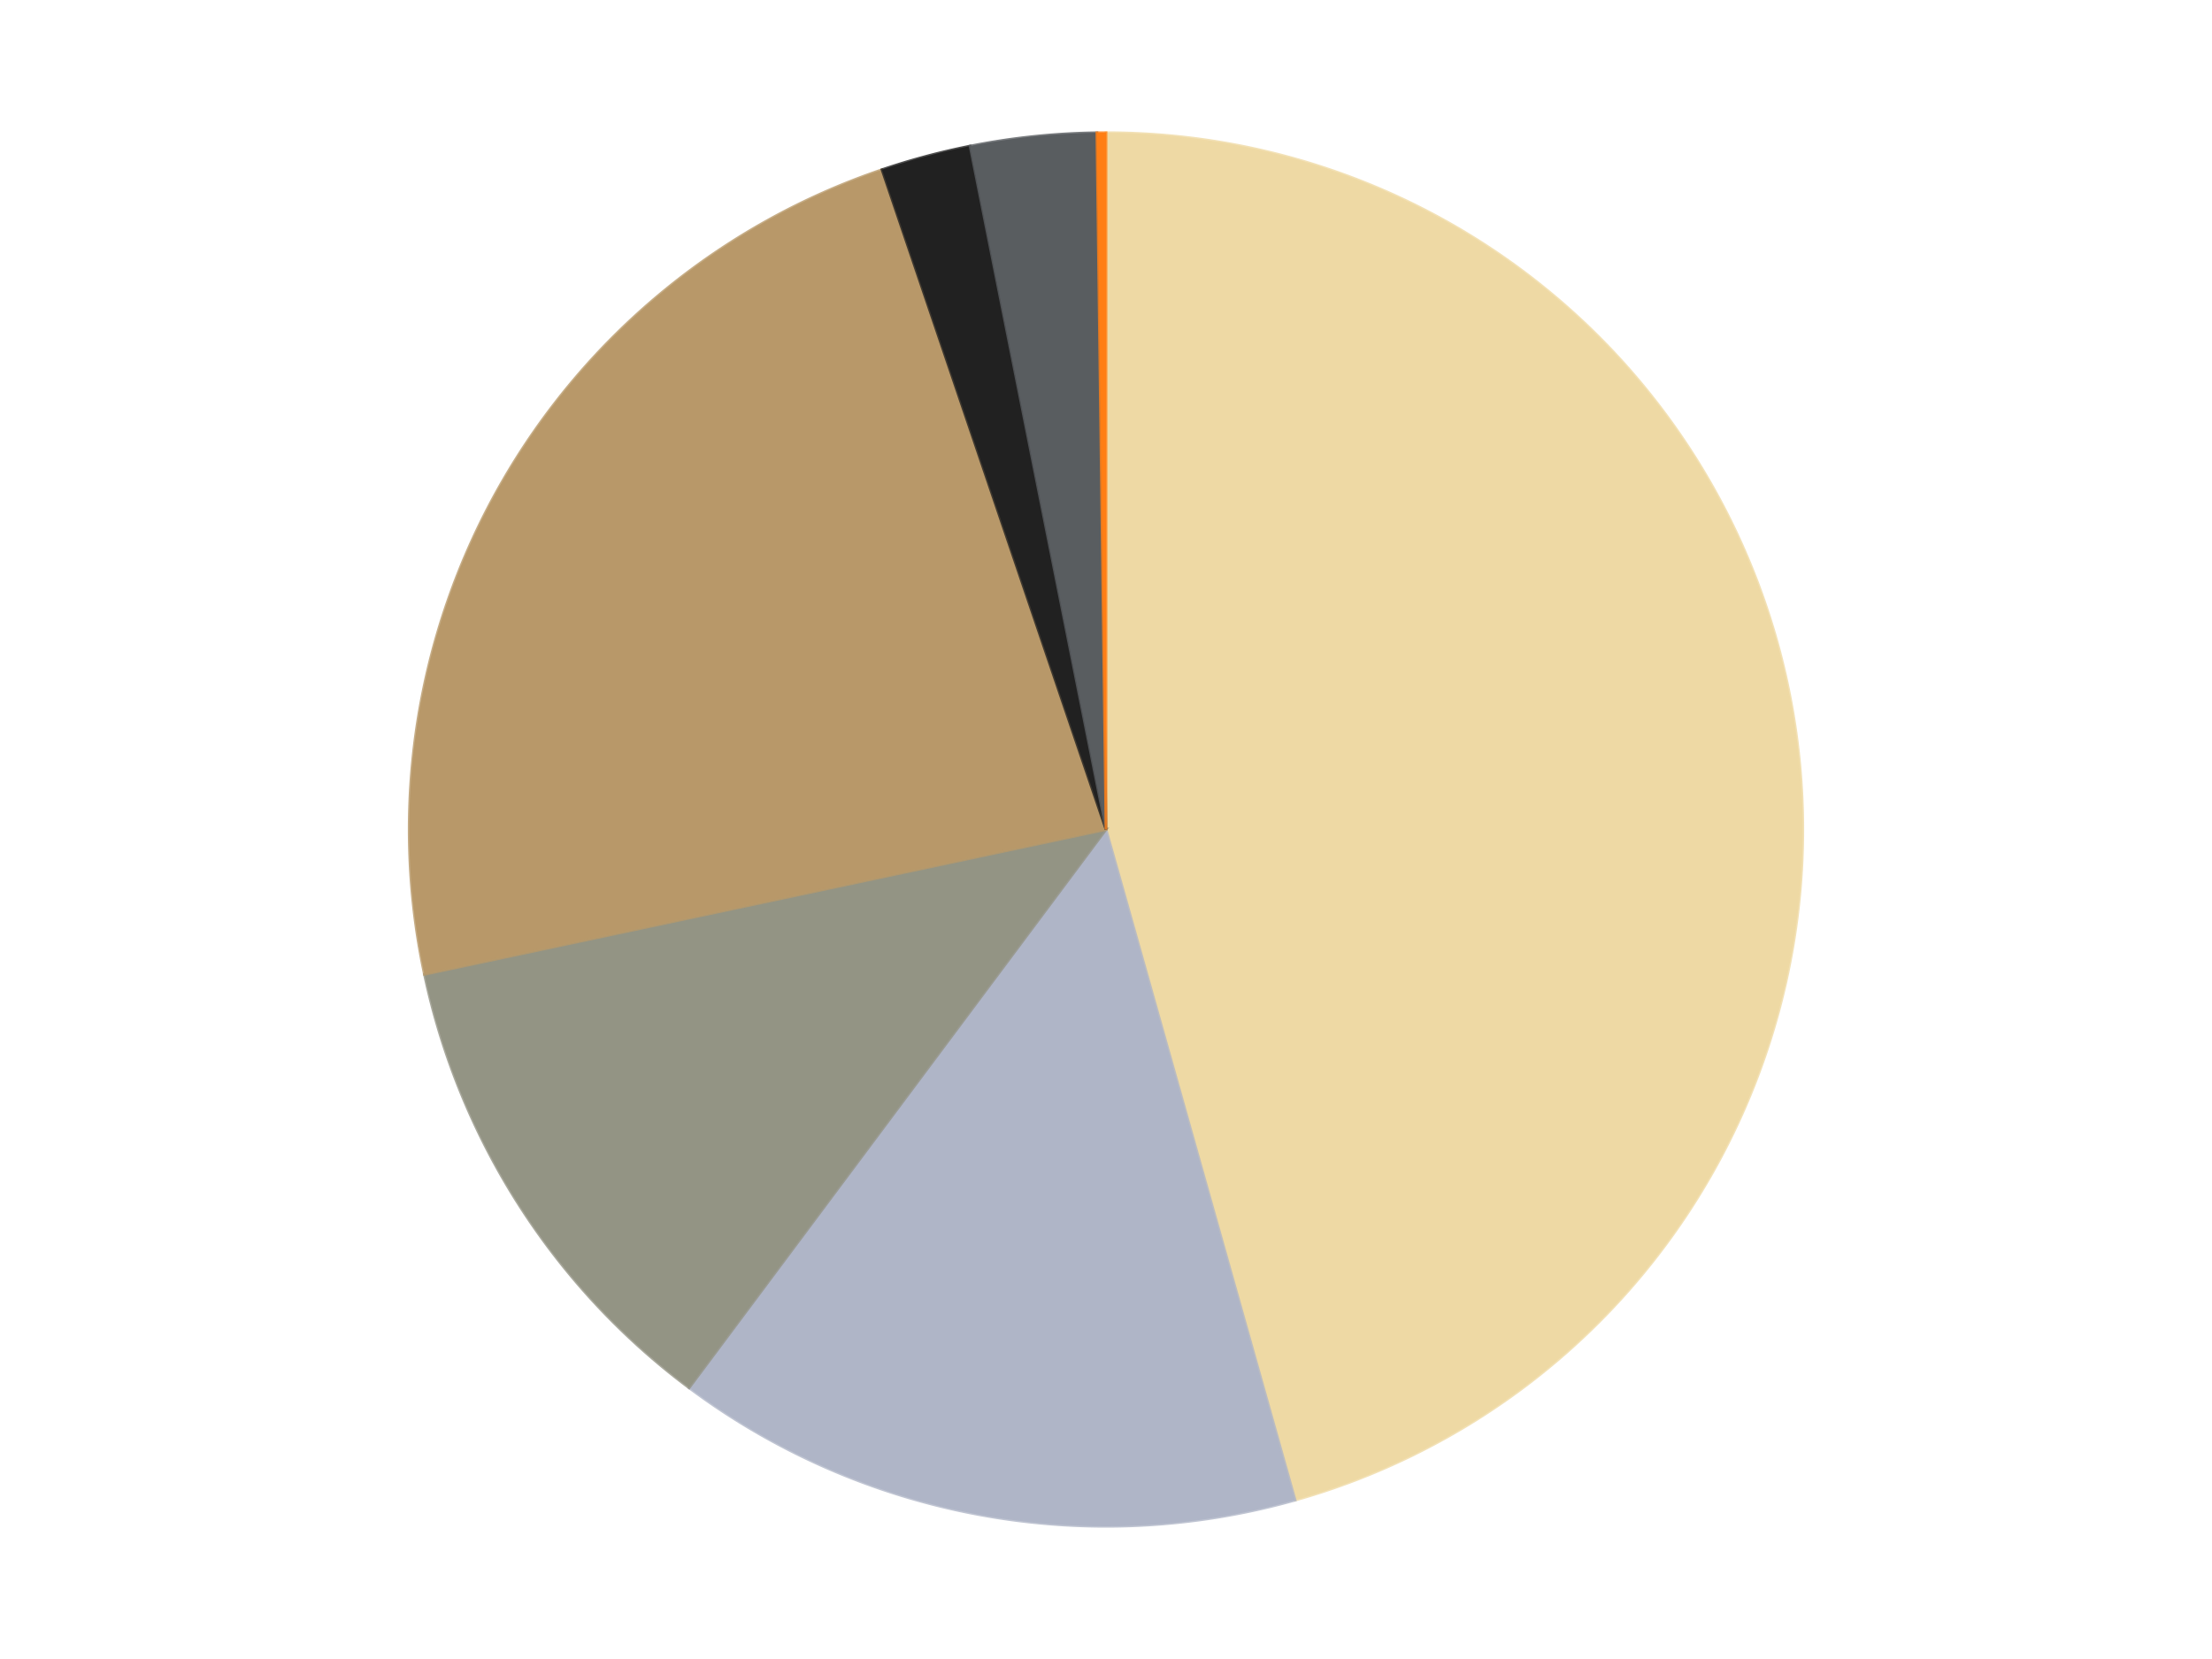
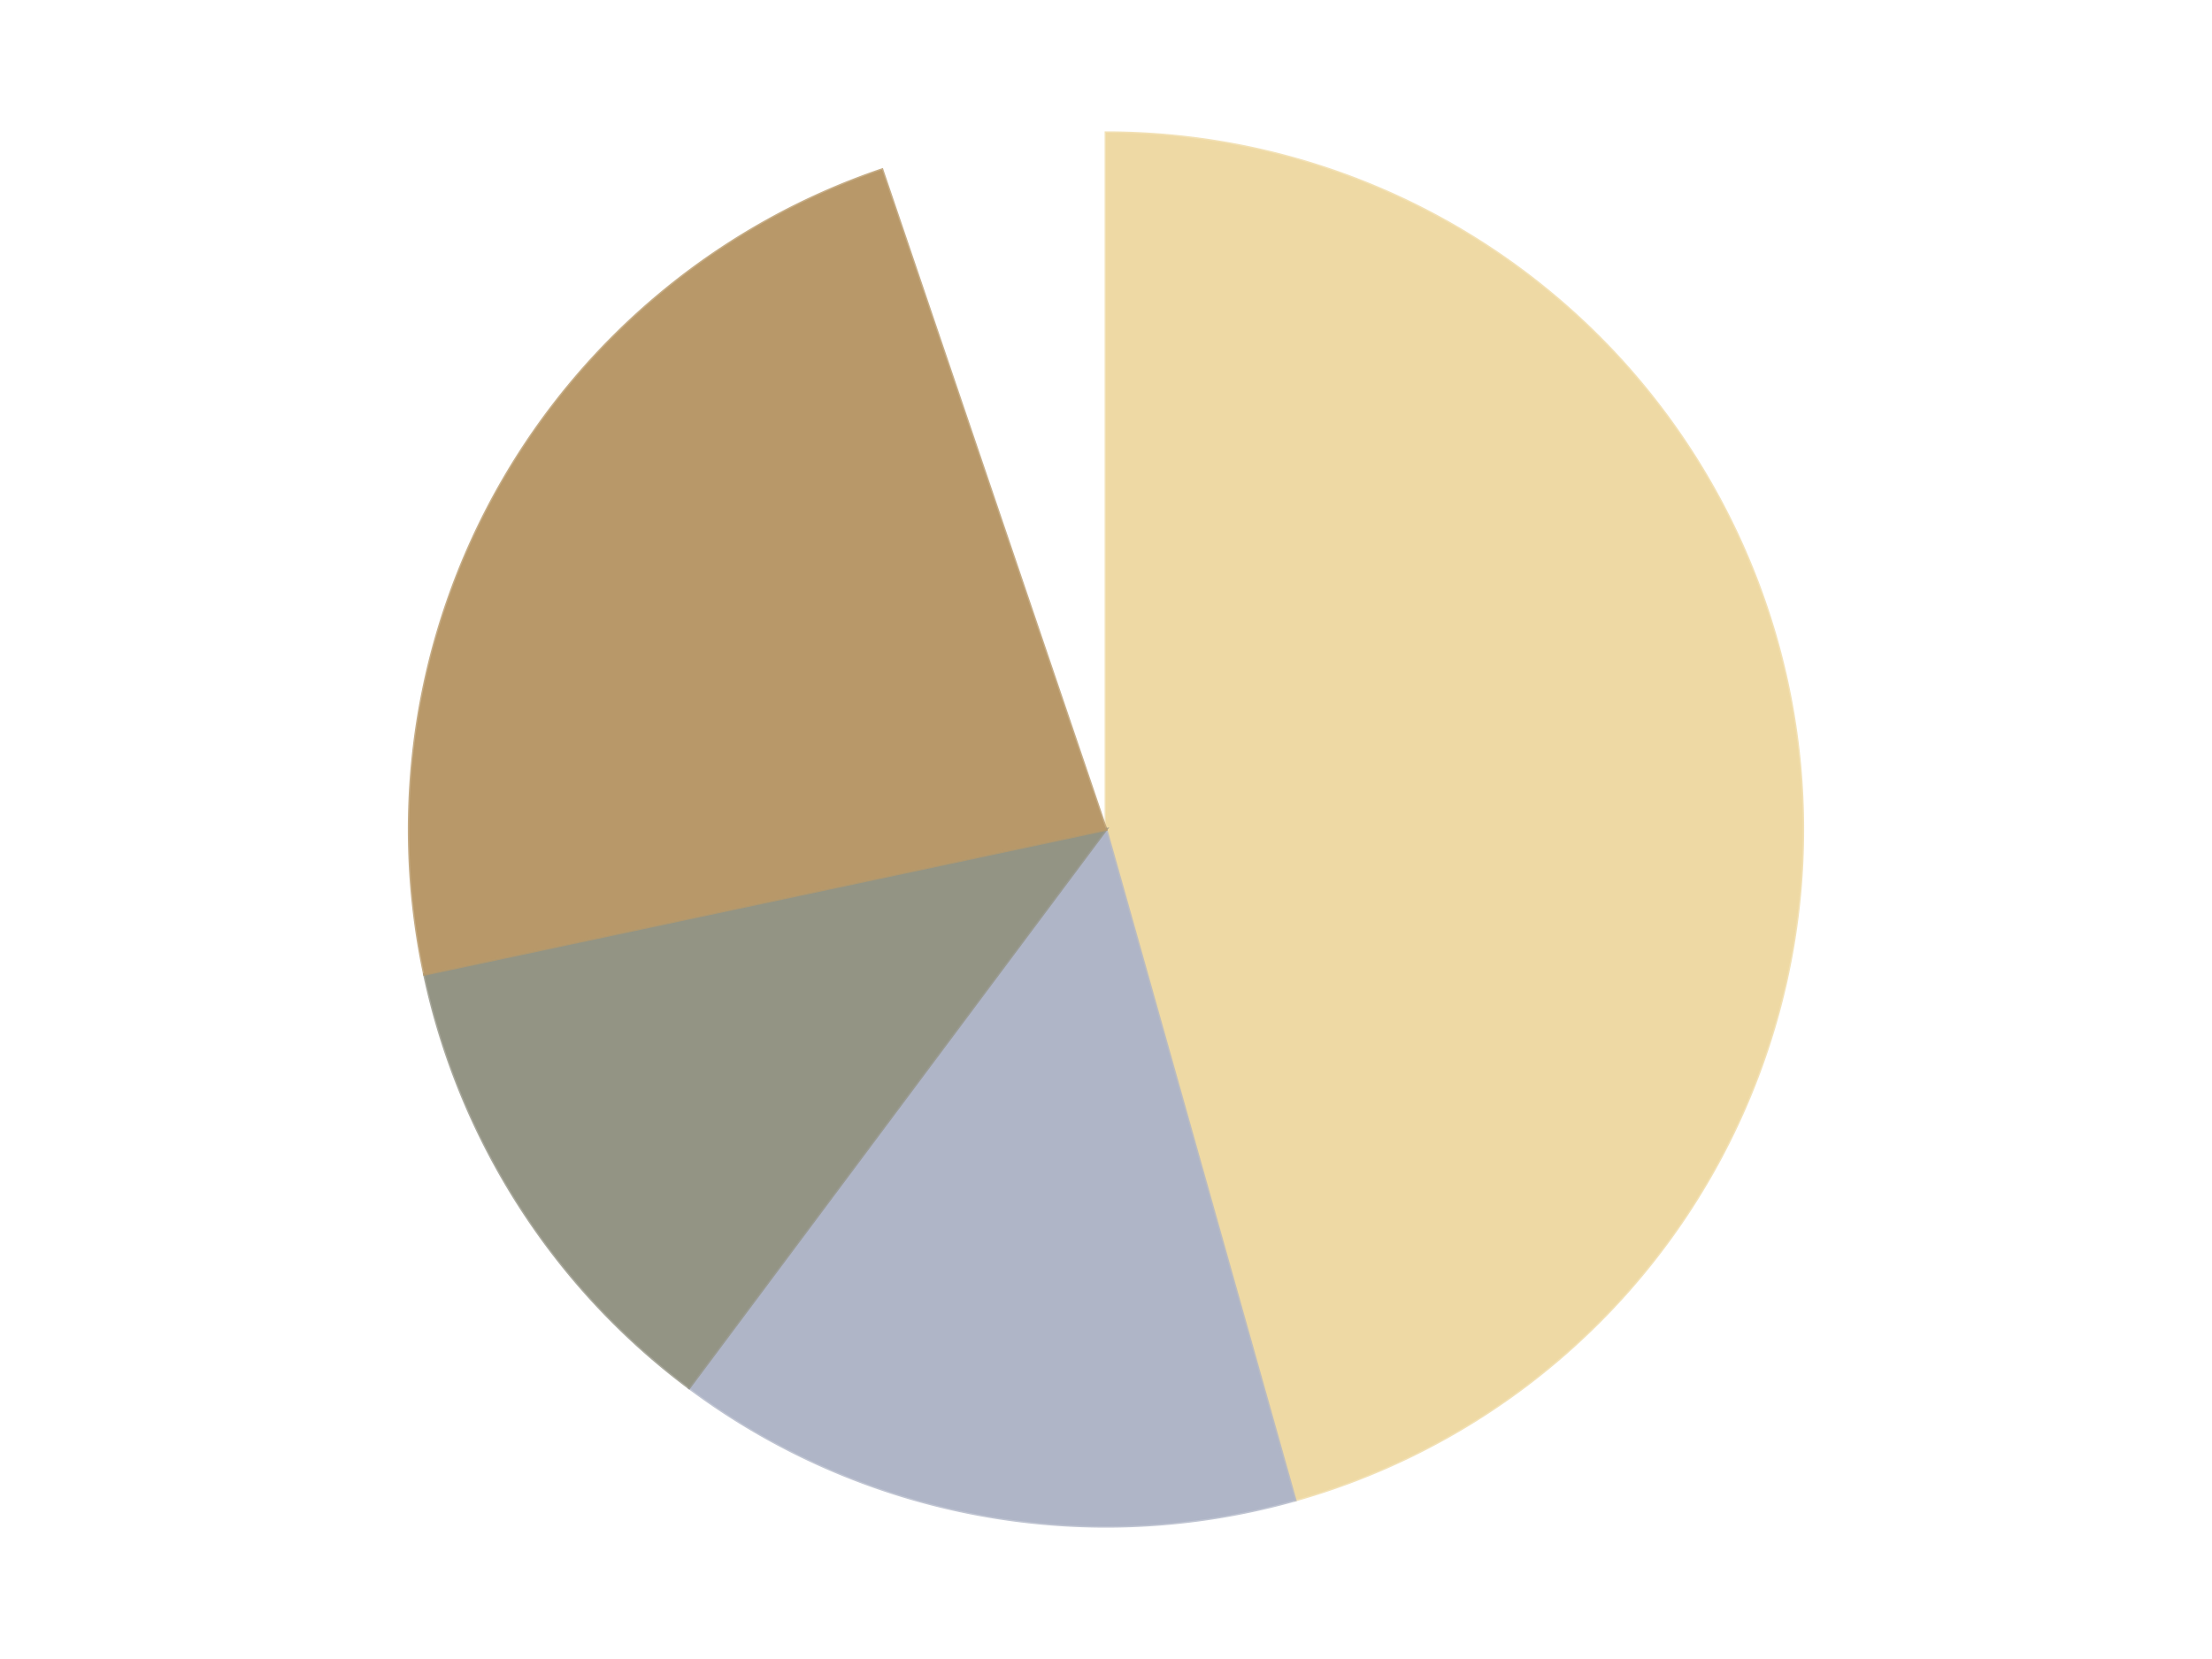
<svg xmlns="http://www.w3.org/2000/svg" xmlns:xlink="http://www.w3.org/1999/xlink" id="chart-84c6ec5f-b454-4c97-a98c-0ddcc7c31854" class="pygal-chart" viewBox="0 0 800 600">
  <defs>
    <style type="text/css">#chart-84c6ec5f-b454-4c97-a98c-0ddcc7c31854{-webkit-user-select:none;-webkit-font-smoothing:antialiased;font-family:Consolas,"Liberation Mono",Menlo,Courier,monospace}#chart-84c6ec5f-b454-4c97-a98c-0ddcc7c31854 .title{font-family:Consolas,"Liberation Mono",Menlo,Courier,monospace;font-size:16px}#chart-84c6ec5f-b454-4c97-a98c-0ddcc7c31854 .legends .legend text{font-family:Consolas,"Liberation Mono",Menlo,Courier,monospace;font-size:14px}#chart-84c6ec5f-b454-4c97-a98c-0ddcc7c31854 .axis text{font-family:Consolas,"Liberation Mono",Menlo,Courier,monospace;font-size:10px}#chart-84c6ec5f-b454-4c97-a98c-0ddcc7c31854 .axis text.major{font-family:Consolas,"Liberation Mono",Menlo,Courier,monospace;font-size:10px}#chart-84c6ec5f-b454-4c97-a98c-0ddcc7c31854 .text-overlay text.value{font-family:Consolas,"Liberation Mono",Menlo,Courier,monospace;font-size:16px}#chart-84c6ec5f-b454-4c97-a98c-0ddcc7c31854 .text-overlay text.label{font-family:Consolas,"Liberation Mono",Menlo,Courier,monospace;font-size:10px}#chart-84c6ec5f-b454-4c97-a98c-0ddcc7c31854 .tooltip{font-family:Consolas,"Liberation Mono",Menlo,Courier,monospace;font-size:14px}#chart-84c6ec5f-b454-4c97-a98c-0ddcc7c31854 text.no_data{font-family:Consolas,"Liberation Mono",Menlo,Courier,monospace;font-size:64px}
#chart-84c6ec5f-b454-4c97-a98c-0ddcc7c31854{background-color:transparent}#chart-84c6ec5f-b454-4c97-a98c-0ddcc7c31854 path,#chart-84c6ec5f-b454-4c97-a98c-0ddcc7c31854 line,#chart-84c6ec5f-b454-4c97-a98c-0ddcc7c31854 rect,#chart-84c6ec5f-b454-4c97-a98c-0ddcc7c31854 circle{-webkit-transition:150ms;-moz-transition:150ms;transition:150ms}#chart-84c6ec5f-b454-4c97-a98c-0ddcc7c31854 .graph &gt; .background{fill:transparent}#chart-84c6ec5f-b454-4c97-a98c-0ddcc7c31854 .plot &gt; .background{fill:transparent}#chart-84c6ec5f-b454-4c97-a98c-0ddcc7c31854 .graph{fill:rgba(0,0,0,.87)}#chart-84c6ec5f-b454-4c97-a98c-0ddcc7c31854 text.no_data{fill:rgba(0,0,0,1)}#chart-84c6ec5f-b454-4c97-a98c-0ddcc7c31854 .title{fill:rgba(0,0,0,1)}#chart-84c6ec5f-b454-4c97-a98c-0ddcc7c31854 .legends .legend text{fill:rgba(0,0,0,.87)}#chart-84c6ec5f-b454-4c97-a98c-0ddcc7c31854 .legends .legend:hover text{fill:rgba(0,0,0,1)}#chart-84c6ec5f-b454-4c97-a98c-0ddcc7c31854 .axis .line{stroke:rgba(0,0,0,1)}#chart-84c6ec5f-b454-4c97-a98c-0ddcc7c31854 .axis .guide.line{stroke:rgba(0,0,0,.54)}#chart-84c6ec5f-b454-4c97-a98c-0ddcc7c31854 .axis .major.line{stroke:rgba(0,0,0,.87)}#chart-84c6ec5f-b454-4c97-a98c-0ddcc7c31854 .axis text.major{fill:rgba(0,0,0,1)}#chart-84c6ec5f-b454-4c97-a98c-0ddcc7c31854 .axis.y .guides:hover .guide.line,#chart-84c6ec5f-b454-4c97-a98c-0ddcc7c31854 .line-graph .axis.x .guides:hover .guide.line,#chart-84c6ec5f-b454-4c97-a98c-0ddcc7c31854 .stackedline-graph .axis.x .guides:hover .guide.line,#chart-84c6ec5f-b454-4c97-a98c-0ddcc7c31854 .xy-graph .axis.x .guides:hover .guide.line{stroke:rgba(0,0,0,1)}#chart-84c6ec5f-b454-4c97-a98c-0ddcc7c31854 .axis .guides:hover text{fill:rgba(0,0,0,1)}#chart-84c6ec5f-b454-4c97-a98c-0ddcc7c31854 .reactive{fill-opacity:1.0;stroke-opacity:.8;stroke-width:1}#chart-84c6ec5f-b454-4c97-a98c-0ddcc7c31854 .ci{stroke:rgba(0,0,0,.87)}#chart-84c6ec5f-b454-4c97-a98c-0ddcc7c31854 .reactive.active,#chart-84c6ec5f-b454-4c97-a98c-0ddcc7c31854 .active .reactive{fill-opacity:0.6;stroke-opacity:.9;stroke-width:4}#chart-84c6ec5f-b454-4c97-a98c-0ddcc7c31854 .ci .reactive.active{stroke-width:1.5}#chart-84c6ec5f-b454-4c97-a98c-0ddcc7c31854 .series text{fill:rgba(0,0,0,1)}#chart-84c6ec5f-b454-4c97-a98c-0ddcc7c31854 .tooltip rect{fill:transparent;stroke:rgba(0,0,0,1);-webkit-transition:opacity 150ms;-moz-transition:opacity 150ms;transition:opacity 150ms}#chart-84c6ec5f-b454-4c97-a98c-0ddcc7c31854 .tooltip .label{fill:rgba(0,0,0,.87)}#chart-84c6ec5f-b454-4c97-a98c-0ddcc7c31854 .tooltip .label{fill:rgba(0,0,0,.87)}#chart-84c6ec5f-b454-4c97-a98c-0ddcc7c31854 .tooltip .legend{font-size:.8em;fill:rgba(0,0,0,.54)}#chart-84c6ec5f-b454-4c97-a98c-0ddcc7c31854 .tooltip .x_label{font-size:.6em;fill:rgba(0,0,0,1)}#chart-84c6ec5f-b454-4c97-a98c-0ddcc7c31854 .tooltip .xlink{font-size:.5em;text-decoration:underline}#chart-84c6ec5f-b454-4c97-a98c-0ddcc7c31854 .tooltip .value{font-size:1.5em}#chart-84c6ec5f-b454-4c97-a98c-0ddcc7c31854 .bound{font-size:.5em}#chart-84c6ec5f-b454-4c97-a98c-0ddcc7c31854 .max-value{font-size:.75em;fill:rgba(0,0,0,.54)}#chart-84c6ec5f-b454-4c97-a98c-0ddcc7c31854 .map-element{fill:transparent;stroke:rgba(0,0,0,.54) !important}#chart-84c6ec5f-b454-4c97-a98c-0ddcc7c31854 .map-element .reactive{fill-opacity:inherit;stroke-opacity:inherit}#chart-84c6ec5f-b454-4c97-a98c-0ddcc7c31854 .color-0,#chart-84c6ec5f-b454-4c97-a98c-0ddcc7c31854 .color-0 a:visited{stroke:#F44336;fill:#F44336}#chart-84c6ec5f-b454-4c97-a98c-0ddcc7c31854 .color-1,#chart-84c6ec5f-b454-4c97-a98c-0ddcc7c31854 .color-1 a:visited{stroke:#3F51B5;fill:#3F51B5}#chart-84c6ec5f-b454-4c97-a98c-0ddcc7c31854 .color-2,#chart-84c6ec5f-b454-4c97-a98c-0ddcc7c31854 .color-2 a:visited{stroke:#009688;fill:#009688}#chart-84c6ec5f-b454-4c97-a98c-0ddcc7c31854 .color-3,#chart-84c6ec5f-b454-4c97-a98c-0ddcc7c31854 .color-3 a:visited{stroke:#FFC107;fill:#FFC107}#chart-84c6ec5f-b454-4c97-a98c-0ddcc7c31854 .color-4,#chart-84c6ec5f-b454-4c97-a98c-0ddcc7c31854 .color-4 a:visited{stroke:#FF5722;fill:#FF5722}#chart-84c6ec5f-b454-4c97-a98c-0ddcc7c31854 .color-5,#chart-84c6ec5f-b454-4c97-a98c-0ddcc7c31854 .color-5 a:visited{stroke:#9C27B0;fill:#9C27B0}#chart-84c6ec5f-b454-4c97-a98c-0ddcc7c31854 .color-6,#chart-84c6ec5f-b454-4c97-a98c-0ddcc7c31854 .color-6 a:visited{stroke:#03A9F4;fill:#03A9F4}#chart-84c6ec5f-b454-4c97-a98c-0ddcc7c31854 .text-overlay .color-0 text{fill:black}#chart-84c6ec5f-b454-4c97-a98c-0ddcc7c31854 .text-overlay .color-1 text{fill:black}#chart-84c6ec5f-b454-4c97-a98c-0ddcc7c31854 .text-overlay .color-2 text{fill:black}#chart-84c6ec5f-b454-4c97-a98c-0ddcc7c31854 .text-overlay .color-3 text{fill:black}#chart-84c6ec5f-b454-4c97-a98c-0ddcc7c31854 .text-overlay .color-4 text{fill:black}#chart-84c6ec5f-b454-4c97-a98c-0ddcc7c31854 .text-overlay .color-5 text{fill:black}#chart-84c6ec5f-b454-4c97-a98c-0ddcc7c31854 .text-overlay .color-6 text{fill:black}
#chart-84c6ec5f-b454-4c97-a98c-0ddcc7c31854 text.no_data{text-anchor:middle}#chart-84c6ec5f-b454-4c97-a98c-0ddcc7c31854 .guide.line{fill:none}#chart-84c6ec5f-b454-4c97-a98c-0ddcc7c31854 .centered{text-anchor:middle}#chart-84c6ec5f-b454-4c97-a98c-0ddcc7c31854 .title{text-anchor:middle}#chart-84c6ec5f-b454-4c97-a98c-0ddcc7c31854 .legends .legend text{fill-opacity:1}#chart-84c6ec5f-b454-4c97-a98c-0ddcc7c31854 .axis.x text{text-anchor:middle}#chart-84c6ec5f-b454-4c97-a98c-0ddcc7c31854 .axis.x:not(.web) text[transform]{text-anchor:start}#chart-84c6ec5f-b454-4c97-a98c-0ddcc7c31854 .axis.x:not(.web) text[transform].backwards{text-anchor:end}#chart-84c6ec5f-b454-4c97-a98c-0ddcc7c31854 .axis.y text{text-anchor:end}#chart-84c6ec5f-b454-4c97-a98c-0ddcc7c31854 .axis.y text[transform].backwards{text-anchor:start}#chart-84c6ec5f-b454-4c97-a98c-0ddcc7c31854 .axis.y2 text{text-anchor:start}#chart-84c6ec5f-b454-4c97-a98c-0ddcc7c31854 .axis.y2 text[transform].backwards{text-anchor:end}#chart-84c6ec5f-b454-4c97-a98c-0ddcc7c31854 .axis .guide.line{stroke-dasharray:4,4;stroke:black}#chart-84c6ec5f-b454-4c97-a98c-0ddcc7c31854 .axis .major.guide.line{stroke-dasharray:6,6;stroke:black}#chart-84c6ec5f-b454-4c97-a98c-0ddcc7c31854 .horizontal .axis.y .guide.line,#chart-84c6ec5f-b454-4c97-a98c-0ddcc7c31854 .horizontal .axis.y2 .guide.line,#chart-84c6ec5f-b454-4c97-a98c-0ddcc7c31854 .vertical .axis.x .guide.line{opacity:0}#chart-84c6ec5f-b454-4c97-a98c-0ddcc7c31854 .horizontal .axis.always_show .guide.line,#chart-84c6ec5f-b454-4c97-a98c-0ddcc7c31854 .vertical .axis.always_show .guide.line{opacity:1 !important}#chart-84c6ec5f-b454-4c97-a98c-0ddcc7c31854 .axis.y .guides:hover .guide.line,#chart-84c6ec5f-b454-4c97-a98c-0ddcc7c31854 .axis.y2 .guides:hover .guide.line,#chart-84c6ec5f-b454-4c97-a98c-0ddcc7c31854 .axis.x .guides:hover .guide.line{opacity:1}#chart-84c6ec5f-b454-4c97-a98c-0ddcc7c31854 .axis .guides:hover text{opacity:1}#chart-84c6ec5f-b454-4c97-a98c-0ddcc7c31854 .nofill{fill:none}#chart-84c6ec5f-b454-4c97-a98c-0ddcc7c31854 .subtle-fill{fill-opacity:.2}#chart-84c6ec5f-b454-4c97-a98c-0ddcc7c31854 .dot{stroke-width:1px;fill-opacity:1;stroke-opacity:1}#chart-84c6ec5f-b454-4c97-a98c-0ddcc7c31854 .dot.active{stroke-width:5px}#chart-84c6ec5f-b454-4c97-a98c-0ddcc7c31854 .dot.negative{fill:transparent}#chart-84c6ec5f-b454-4c97-a98c-0ddcc7c31854 text,#chart-84c6ec5f-b454-4c97-a98c-0ddcc7c31854 tspan{stroke:none !important}#chart-84c6ec5f-b454-4c97-a98c-0ddcc7c31854 .series text.active{opacity:1}#chart-84c6ec5f-b454-4c97-a98c-0ddcc7c31854 .tooltip rect{fill-opacity:.95;stroke-width:.5}#chart-84c6ec5f-b454-4c97-a98c-0ddcc7c31854 .tooltip text{fill-opacity:1}#chart-84c6ec5f-b454-4c97-a98c-0ddcc7c31854 .showable{visibility:hidden}#chart-84c6ec5f-b454-4c97-a98c-0ddcc7c31854 .showable.shown{visibility:visible}#chart-84c6ec5f-b454-4c97-a98c-0ddcc7c31854 .gauge-background{fill:rgba(229,229,229,1);stroke:none}#chart-84c6ec5f-b454-4c97-a98c-0ddcc7c31854 .bg-lines{stroke:transparent;stroke-width:2px}</style>
    <script type="text/javascript">window.pygal = window.pygal || {};window.pygal.config = window.pygal.config || {};window.pygal.config['84c6ec5f-b454-4c97-a98c-0ddcc7c31854'] = {"allow_interruptions": false, "box_mode": "extremes", "classes": ["pygal-chart"], "css": ["file://style.css", "file://graph.css"], "defs": [], "disable_xml_declaration": false, "dots_size": 2.5, "dynamic_print_values": false, "explicit_size": false, "fill": false, "force_uri_protocol": "https", "formatter": null, "half_pie": false, "height": 600, "include_x_axis": false, "inner_radius": 0, "interpolate": null, "interpolation_parameters": {}, "interpolation_precision": 250, "inverse_y_axis": false, "js": ["//kozea.github.io/pygal.js/2.0.x/pygal-tooltips.min.js"], "legend_at_bottom": false, "legend_at_bottom_columns": null, "legend_box_size": 12, "logarithmic": false, "margin": 20, "margin_bottom": null, "margin_left": null, "margin_right": null, "margin_top": null, "max_scale": 16, "min_scale": 4, "missing_value_fill_truncation": "x", "no_data_text": "No data", "no_prefix": false, "order_min": null, "pretty_print": false, "print_labels": false, "print_values": false, "print_values_position": "center", "print_zeroes": true, "range": null, "rounded_bars": null, "secondary_range": null, "show_dots": true, "show_legend": false, "show_minor_x_labels": true, "show_minor_y_labels": true, "show_only_major_dots": false, "show_x_guides": false, "show_x_labels": true, "show_y_guides": true, "show_y_labels": true, "spacing": 10, "stack_from_top": false, "strict": false, "stroke": true, "stroke_style": null, "style": {"background": "transparent", "ci_colors": [], "colors": ["#F44336", "#3F51B5", "#009688", "#FFC107", "#FF5722", "#9C27B0", "#03A9F4", "#8BC34A", "#FF9800", "#E91E63", "#2196F3", "#4CAF50", "#FFEB3B", "#673AB7", "#00BCD4", "#CDDC39", "#9E9E9E", "#607D8B"], "dot_opacity": "1", "font_family": "Consolas, \"Liberation Mono\", Menlo, Courier, monospace", "foreground": "rgba(0, 0, 0, .87)", "foreground_strong": "rgba(0, 0, 0, 1)", "foreground_subtle": "rgba(0, 0, 0, .54)", "guide_stroke_color": "black", "guide_stroke_dasharray": "4,4", "label_font_family": "Consolas, \"Liberation Mono\", Menlo, Courier, monospace", "label_font_size": 10, "legend_font_family": "Consolas, \"Liberation Mono\", Menlo, Courier, monospace", "legend_font_size": 14, "major_guide_stroke_color": "black", "major_guide_stroke_dasharray": "6,6", "major_label_font_family": "Consolas, \"Liberation Mono\", Menlo, Courier, monospace", "major_label_font_size": 10, "no_data_font_family": "Consolas, \"Liberation Mono\", Menlo, Courier, monospace", "no_data_font_size": 64, "opacity": "1.0", "opacity_hover": "0.6", "plot_background": "transparent", "stroke_opacity": ".8", "stroke_opacity_hover": ".9", "stroke_width": "1", "stroke_width_hover": "4", "title_font_family": "Consolas, \"Liberation Mono\", Menlo, Courier, monospace", "title_font_size": 16, "tooltip_font_family": "Consolas, \"Liberation Mono\", Menlo, Courier, monospace", "tooltip_font_size": 14, "transition": "150ms", "value_background": "rgba(229, 229, 229, 1)", "value_colors": [], "value_font_family": "Consolas, \"Liberation Mono\", Menlo, Courier, monospace", "value_font_size": 16, "value_label_font_family": "Consolas, \"Liberation Mono\", Menlo, Courier, monospace", "value_label_font_size": 10}, "title": null, "tooltip_border_radius": 0, "tooltip_fancy_mode": true, "truncate_label": null, "truncate_legend": null, "width": 800, "x_label_rotation": 0, "x_labels": null, "x_labels_major": null, "x_labels_major_count": null, "x_labels_major_every": null, "x_title": null, "xrange": null, "y_label_rotation": 0, "y_labels": null, "y_labels_major": null, "y_labels_major_count": null, "y_labels_major_every": null, "y_title": null, "zero": 0, "legends": ["Tan", "Light Bluish Gray", "Trans-Black", "Dark Tan", "Black", "Dark Bluish Gray", "Orange"]}</script>
    <script type="text/javascript" xlink:href="https://kozea.github.io/pygal.js/2.0.x/pygal-tooltips.min.js" />
  </defs>
  <title>Pygal</title>
  <g class="graph pie-graph vertical">
    <rect x="0" y="0" width="800" height="600" class="background" />
    <g transform="translate(20, 20)" class="plot">
      <rect x="0" y="0" width="760" height="560" class="background" />
      <g class="series serie-0 color-0">
        <g class="slices">
          <g class="slice" style="fill: #EED9A4; stroke: #EED9A4">
            <path d="M380 28 A252 252 0 0 1 448.403 522.539 L380 280 A0 0 0 0 0 380 280 z" class="slice reactive tooltip-trigger" />
            <desc class="value">219</desc>
            <desc class="x centered">504.8117368958907</desc>
            <desc class="y centered">262.736444948072</desc>
          </g>
        </g>
      </g>
      <g class="series serie-1 color-1">
        <g class="slices">
          <g class="slice" style="fill: #AFB5C7; stroke: #AFB5C7">
            <path d="M448.403 522.539 A252 252 0 0 1 229.222 481.916 L380 280 A0 0 0 0 0 380 280 z" class="slice reactive tooltip-trigger" />
            <desc class="value">70</desc>
            <desc class="x centered">357.0383237879895</desc>
            <desc class="y centered">403.89011835305826</desc>
          </g>
        </g>
      </g>
      <g class="series serie-2 color-2">
        <g class="slices">
          <g class="slice" style="fill: #939484; stroke: #939484">
            <path d="M229.222 481.916 A252 252 0 0 1 133.507 332.394 L380 280 A0 0 0 0 0 380 280 z" class="slice reactive tooltip-trigger" />
            <desc class="value">55</desc>
            <desc class="x centered">273.88062855174786</desc>
            <desc class="y centered">347.93142868678603</desc>
          </g>
        </g>
      </g>
      <g class="series serie-3 color-3">
        <g class="slices">
          <g class="slice" style="fill: #B89869; stroke: #B89869">
            <path d="M133.507 332.394 A252 252 0 0 1 298.997 41.374 L380 280 A0 0 0 0 0 380 280 z" class="slice reactive tooltip-trigger" />
            <desc class="value">111</desc>
            <desc class="x centered">270.4708051829118</desc>
            <desc class="y centered">217.71552775594586</desc>
          </g>
        </g>
      </g>
      <g class="series serie-4 color-4">
        <g class="slices">
          <g class="slice" style="fill: #212121; stroke: #212121">
-             <path d="M298.997 41.374 A252 252 0 0 1 330.837 32.842 L380 280 A0 0 0 0 0 380 280 z" class="slice reactive tooltip-trigger" />
            <desc class="value">10</desc>
            <desc class="x centered">347.38880031708237</desc>
            <desc class="y centered">158.2933458875774</desc>
          </g>
        </g>
      </g>
      <g class="series serie-5 color-5">
        <g class="slices">
          <g class="slice" style="fill: #595D60; stroke: #595D60">
-             <path d="M330.837 32.842 A252 252 0 0 1 376.701 28.022 L380 280 A0 0 0 0 0 380 280 z" class="slice reactive tooltip-trigger" />
            <desc class="value">14</desc>
            <desc class="x centered">366.8294136282756</desc>
            <desc class="y centered">154.69024118359755</desc>
          </g>
        </g>
      </g>
      <g class="series serie-6 color-6">
        <g class="slices">
          <g class="slice" style="fill: #FF7E14; stroke: #FF7E14">
-             <path d="M376.701 28.022 A252 252 0 0 1 380 28 L380 280 A0 0 0 0 0 380 280 z" class="slice reactive tooltip-trigger" />
            <desc class="value">1</desc>
            <desc class="x centered">379.17533781611365</desc>
            <desc class="y centered">154.00269871031972</desc>
          </g>
        </g>
      </g>
    </g>
    <g class="titles" />
    <g transform="translate(20, 20)" class="plot overlay">
      <g class="series serie-0 color-0" />
      <g class="series serie-1 color-1" />
      <g class="series serie-2 color-2" />
      <g class="series serie-3 color-3" />
      <g class="series serie-4 color-4" />
      <g class="series serie-5 color-5" />
      <g class="series serie-6 color-6" />
    </g>
    <g transform="translate(20, 20)" class="plot text-overlay">
      <g class="series serie-0 color-0" />
      <g class="series serie-1 color-1" />
      <g class="series serie-2 color-2" />
      <g class="series serie-3 color-3" />
      <g class="series serie-4 color-4" />
      <g class="series serie-5 color-5" />
      <g class="series serie-6 color-6" />
    </g>
    <g transform="translate(20, 20)" class="plot tooltip-overlay">
      <g transform="translate(0 0)" style="opacity: 0" class="tooltip">
        <rect rx="0" ry="0" width="0" height="0" class="tooltip-box" />
        <g class="text" />
      </g>
    </g>
  </g>
</svg>